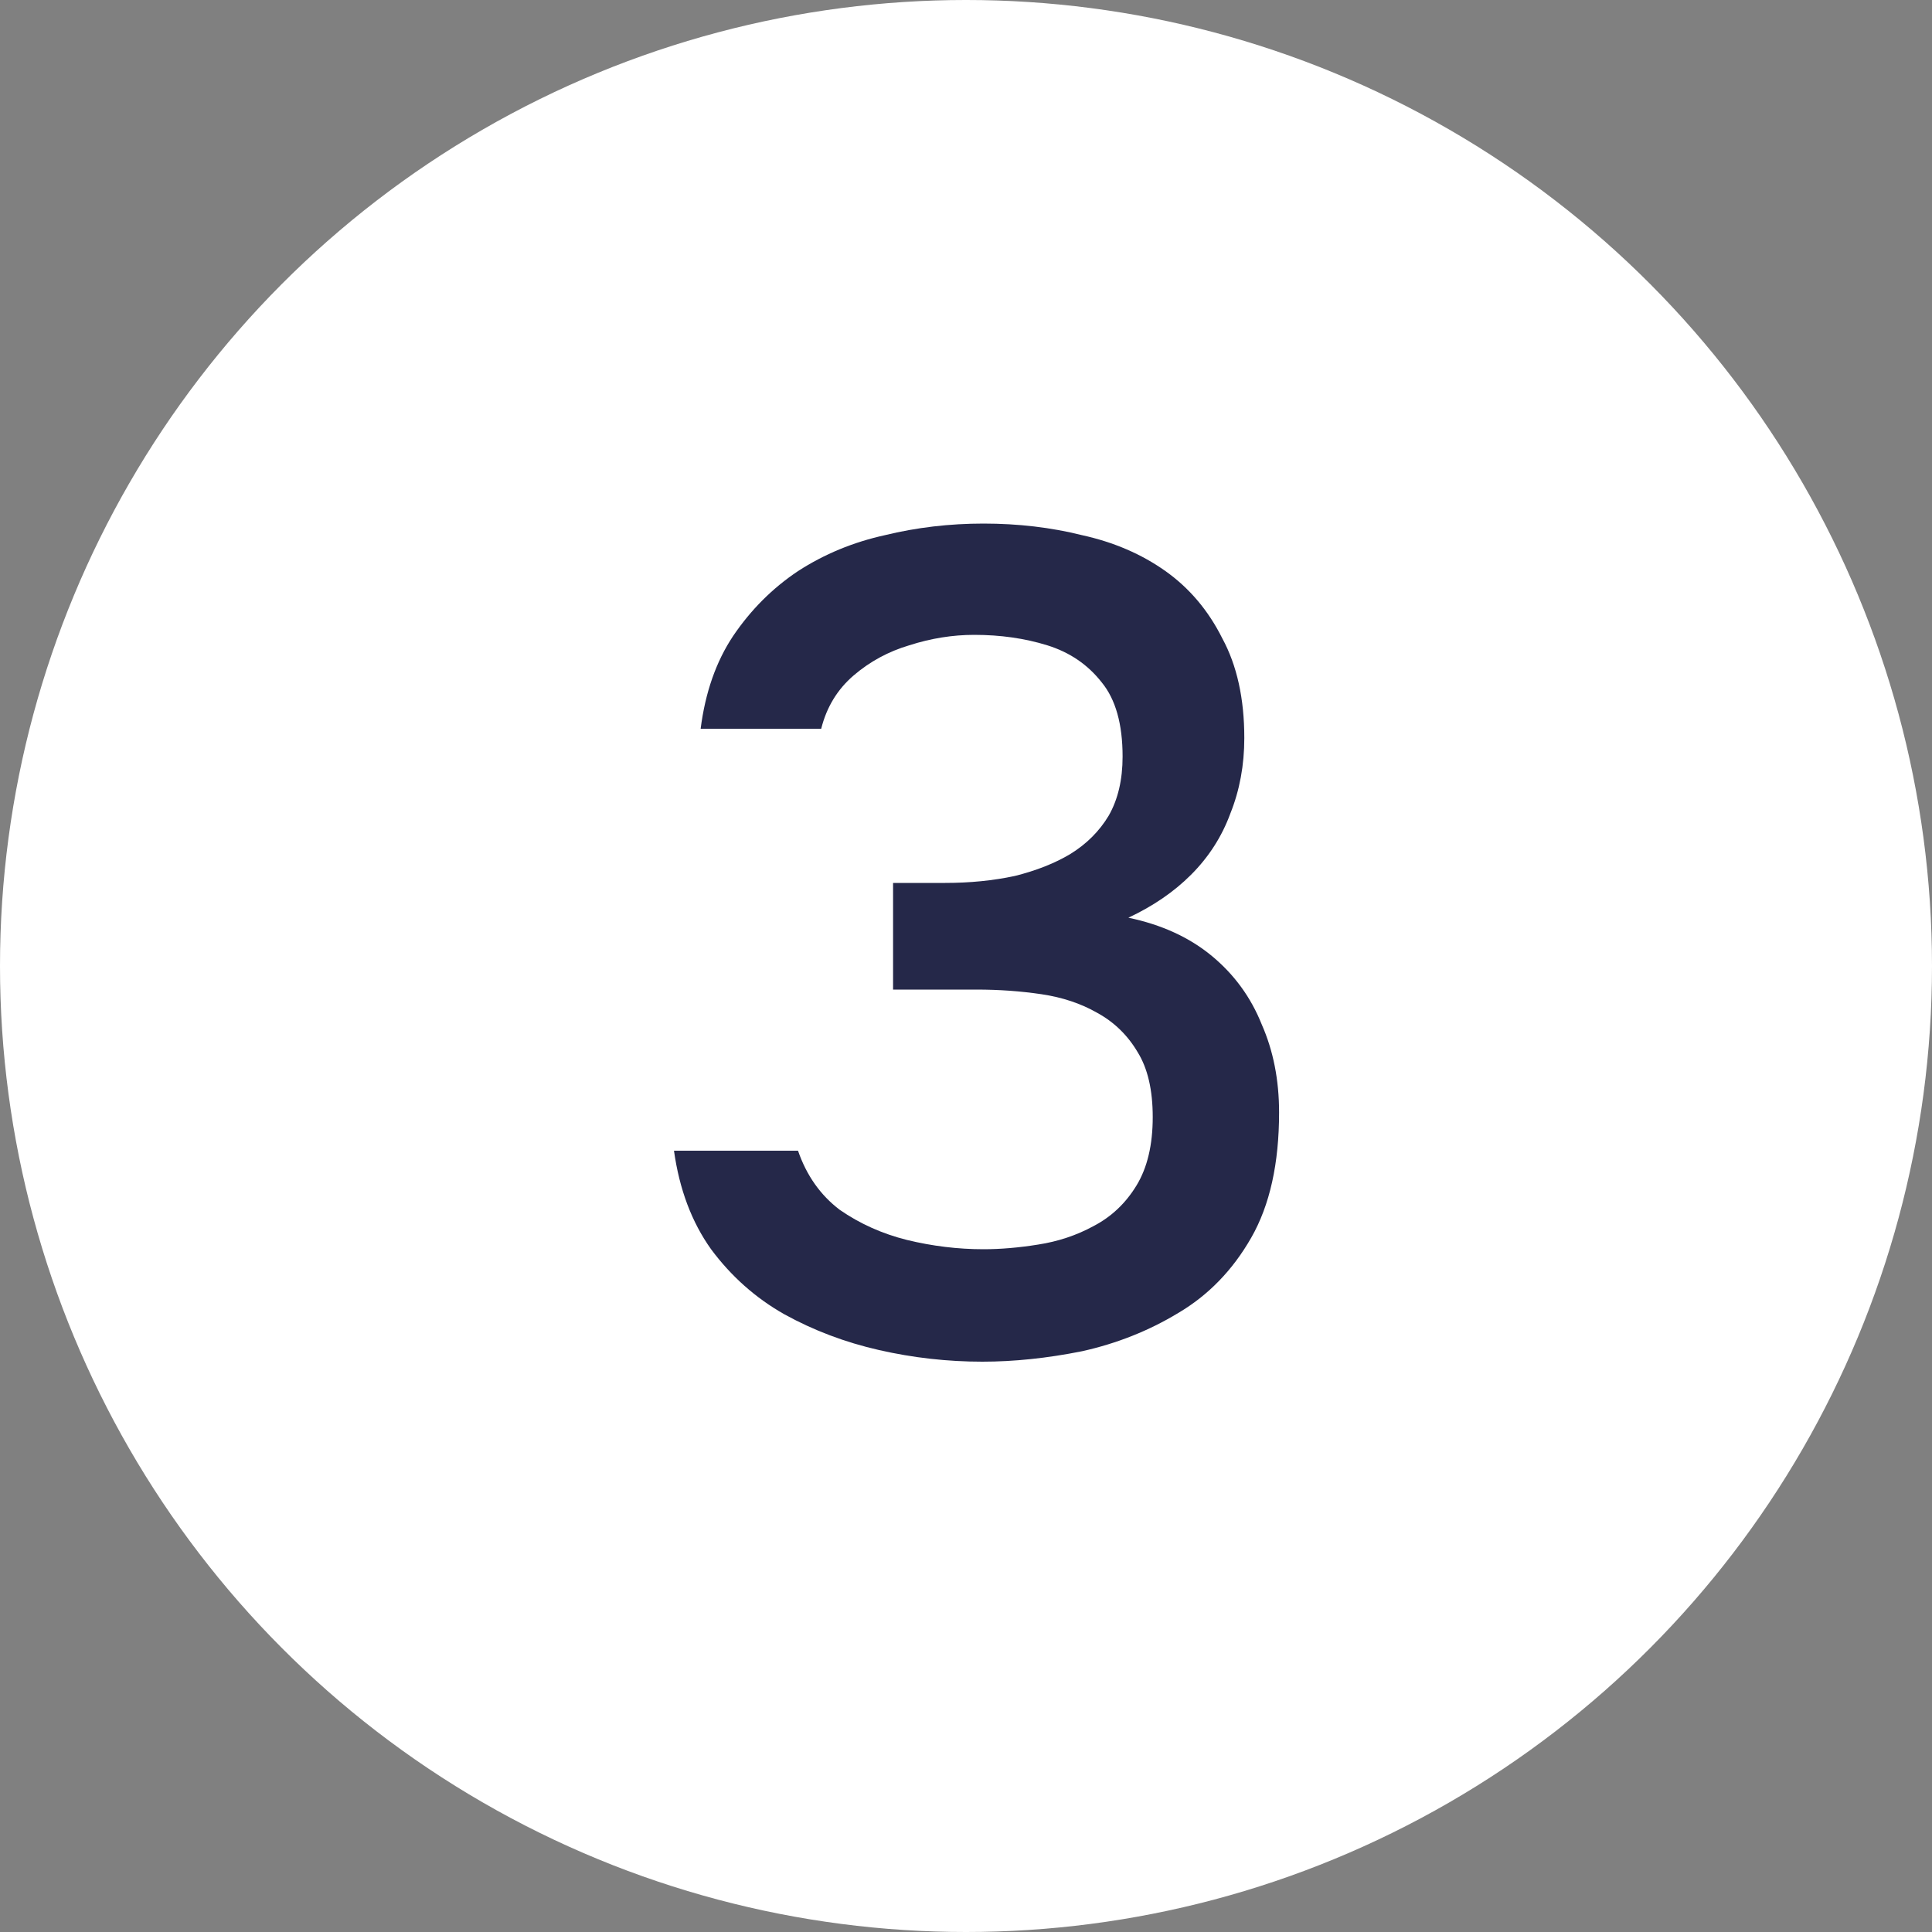
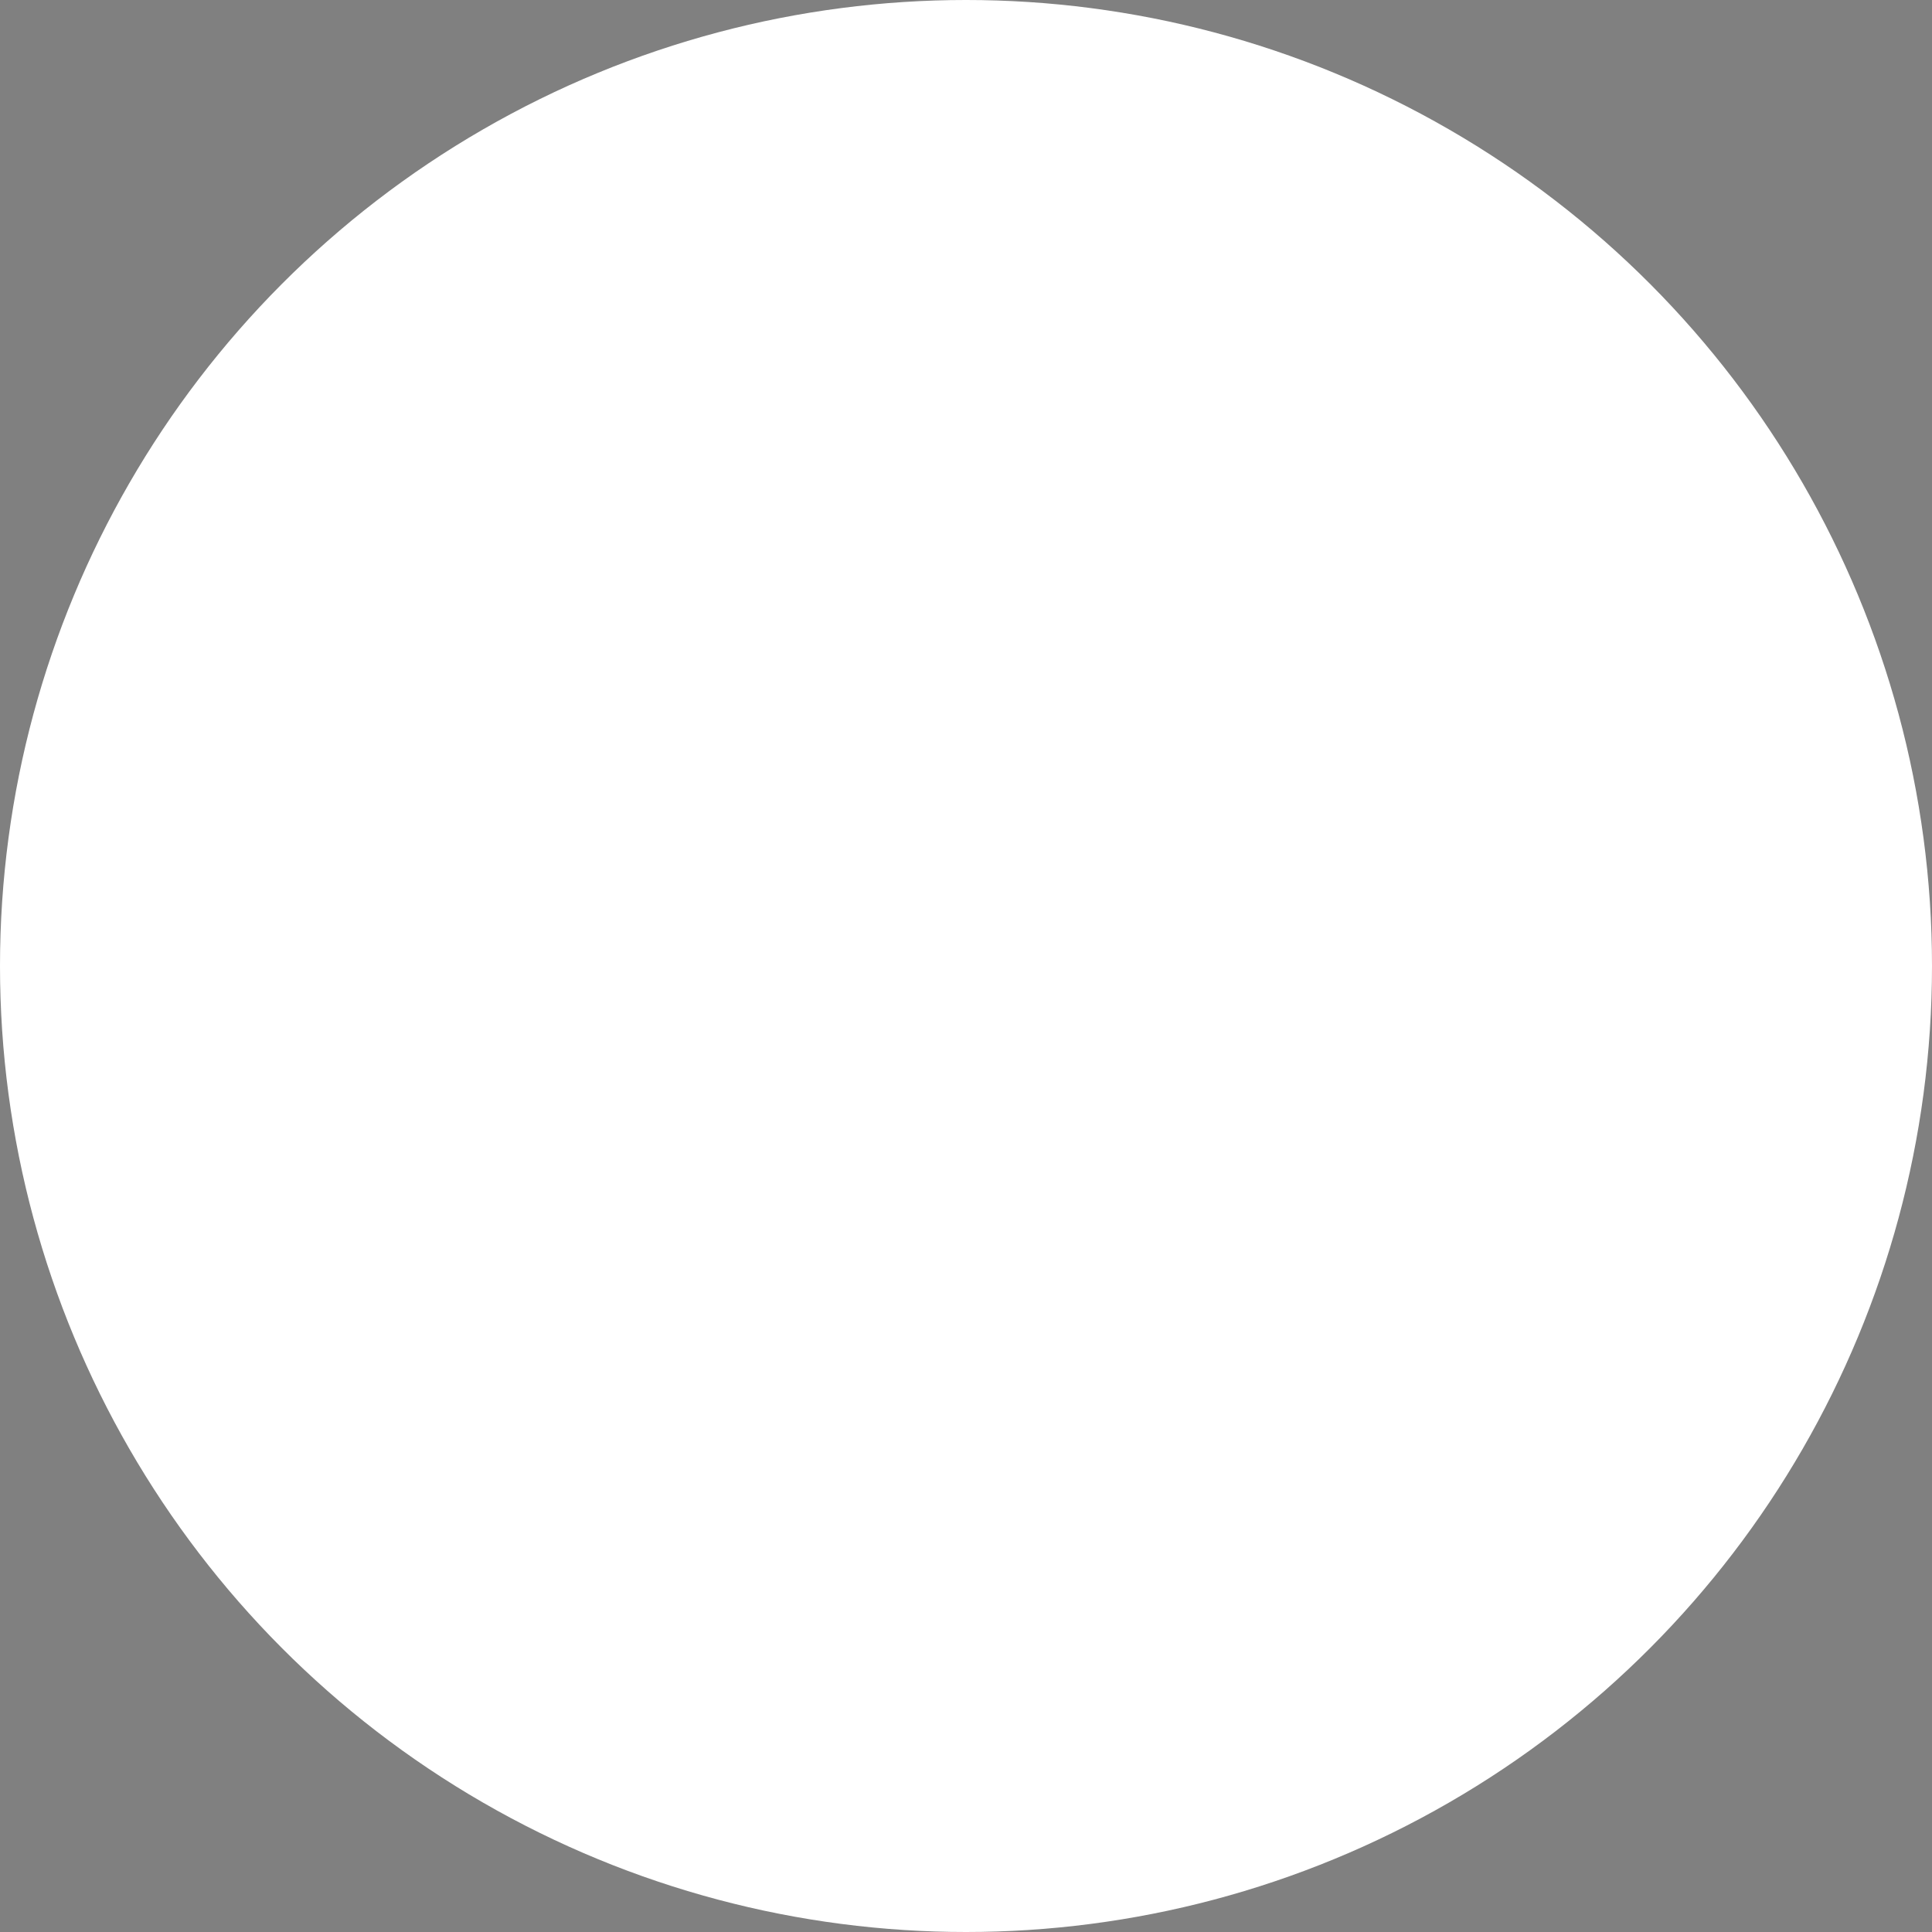
<svg xmlns="http://www.w3.org/2000/svg" width="40" height="40" viewBox="0 0 40 40" fill="none">
  <rect x="0" y="0" width="40" height="40" fill="#808080" stroke="none" />
  <circle cx="20" cy="20" r="20" fill="white" />
-   <path d="M20.338 28.192C19.618 28.192 18.906 28.112 18.202 27.952C17.498 27.792 16.842 27.544 16.234 27.208C15.642 26.872 15.138 26.424 14.722 25.864C14.322 25.304 14.066 24.624 13.954 23.824H16.522C16.698 24.336 16.986 24.744 17.386 25.048C17.802 25.336 18.266 25.544 18.778 25.672C19.306 25.8 19.834 25.864 20.362 25.864C20.714 25.864 21.09 25.832 21.49 25.768C21.906 25.704 22.29 25.576 22.642 25.384C23.01 25.192 23.306 24.912 23.53 24.544C23.754 24.176 23.866 23.704 23.866 23.128C23.866 22.568 23.762 22.12 23.554 21.784C23.346 21.432 23.066 21.16 22.714 20.968C22.378 20.776 21.994 20.648 21.562 20.584C21.13 20.52 20.682 20.488 20.218 20.488H18.49V18.28H19.57C20.082 18.28 20.562 18.232 21.01 18.136C21.458 18.024 21.842 17.872 22.162 17.68C22.498 17.472 22.762 17.208 22.954 16.888C23.146 16.552 23.242 16.144 23.242 15.664C23.242 14.992 23.098 14.48 22.81 14.128C22.522 13.76 22.146 13.504 21.682 13.36C21.218 13.216 20.714 13.144 20.17 13.144C19.722 13.144 19.274 13.216 18.826 13.36C18.394 13.488 18.01 13.696 17.674 13.984C17.338 14.272 17.114 14.64 17.002 15.088H14.506C14.602 14.336 14.826 13.696 15.178 13.168C15.546 12.624 15.994 12.176 16.522 11.824C17.066 11.472 17.666 11.224 18.322 11.08C18.978 10.92 19.658 10.84 20.362 10.84C21.082 10.84 21.762 10.92 22.402 11.08C23.058 11.224 23.634 11.472 24.13 11.824C24.626 12.176 25.018 12.64 25.306 13.216C25.61 13.776 25.762 14.464 25.762 15.28C25.762 15.84 25.666 16.36 25.474 16.84C25.298 17.32 25.026 17.744 24.658 18.112C24.306 18.464 23.874 18.76 23.362 19C24.05 19.144 24.626 19.408 25.09 19.792C25.554 20.176 25.898 20.648 26.122 21.208C26.362 21.752 26.482 22.36 26.482 23.032C26.482 24.088 26.29 24.952 25.906 25.624C25.522 26.296 25.018 26.816 24.394 27.184C23.786 27.552 23.122 27.816 22.402 27.976C21.682 28.12 20.994 28.192 20.338 28.192Z" fill="#252849" />
</svg>